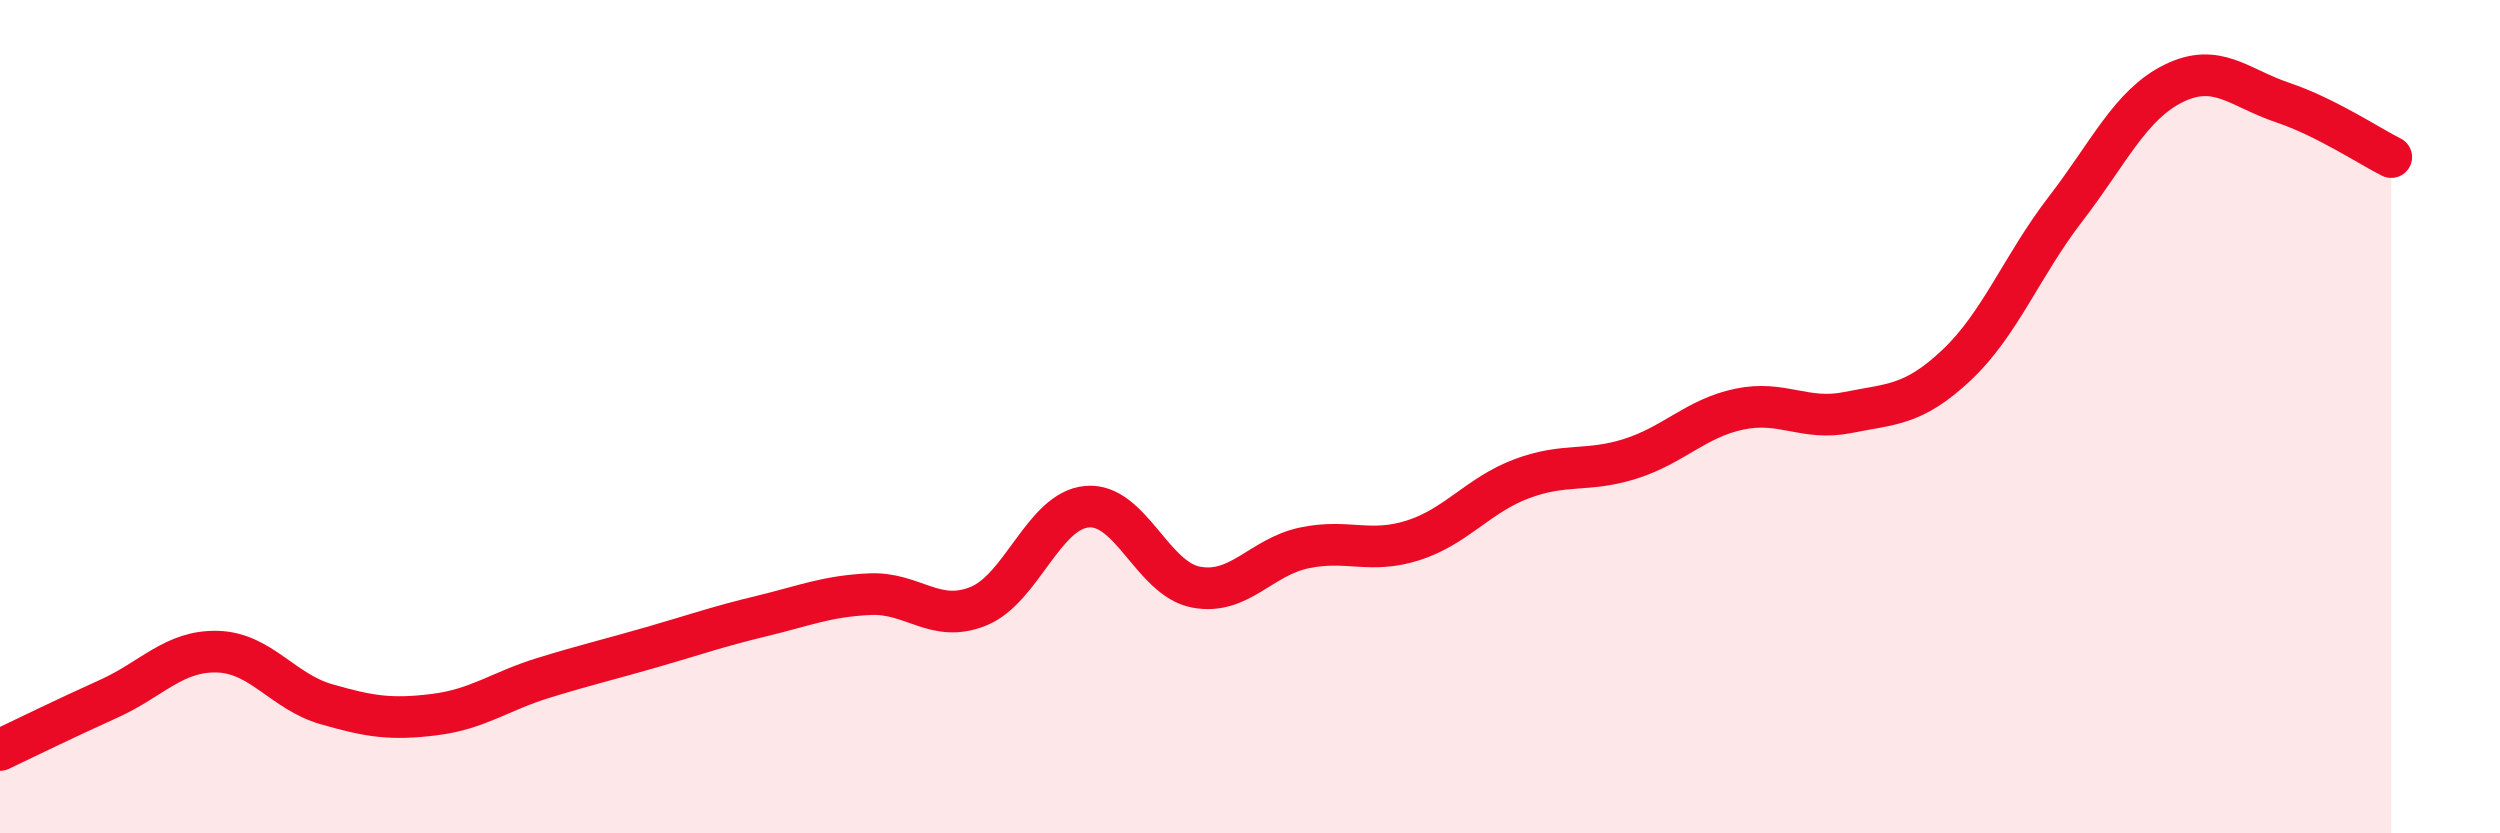
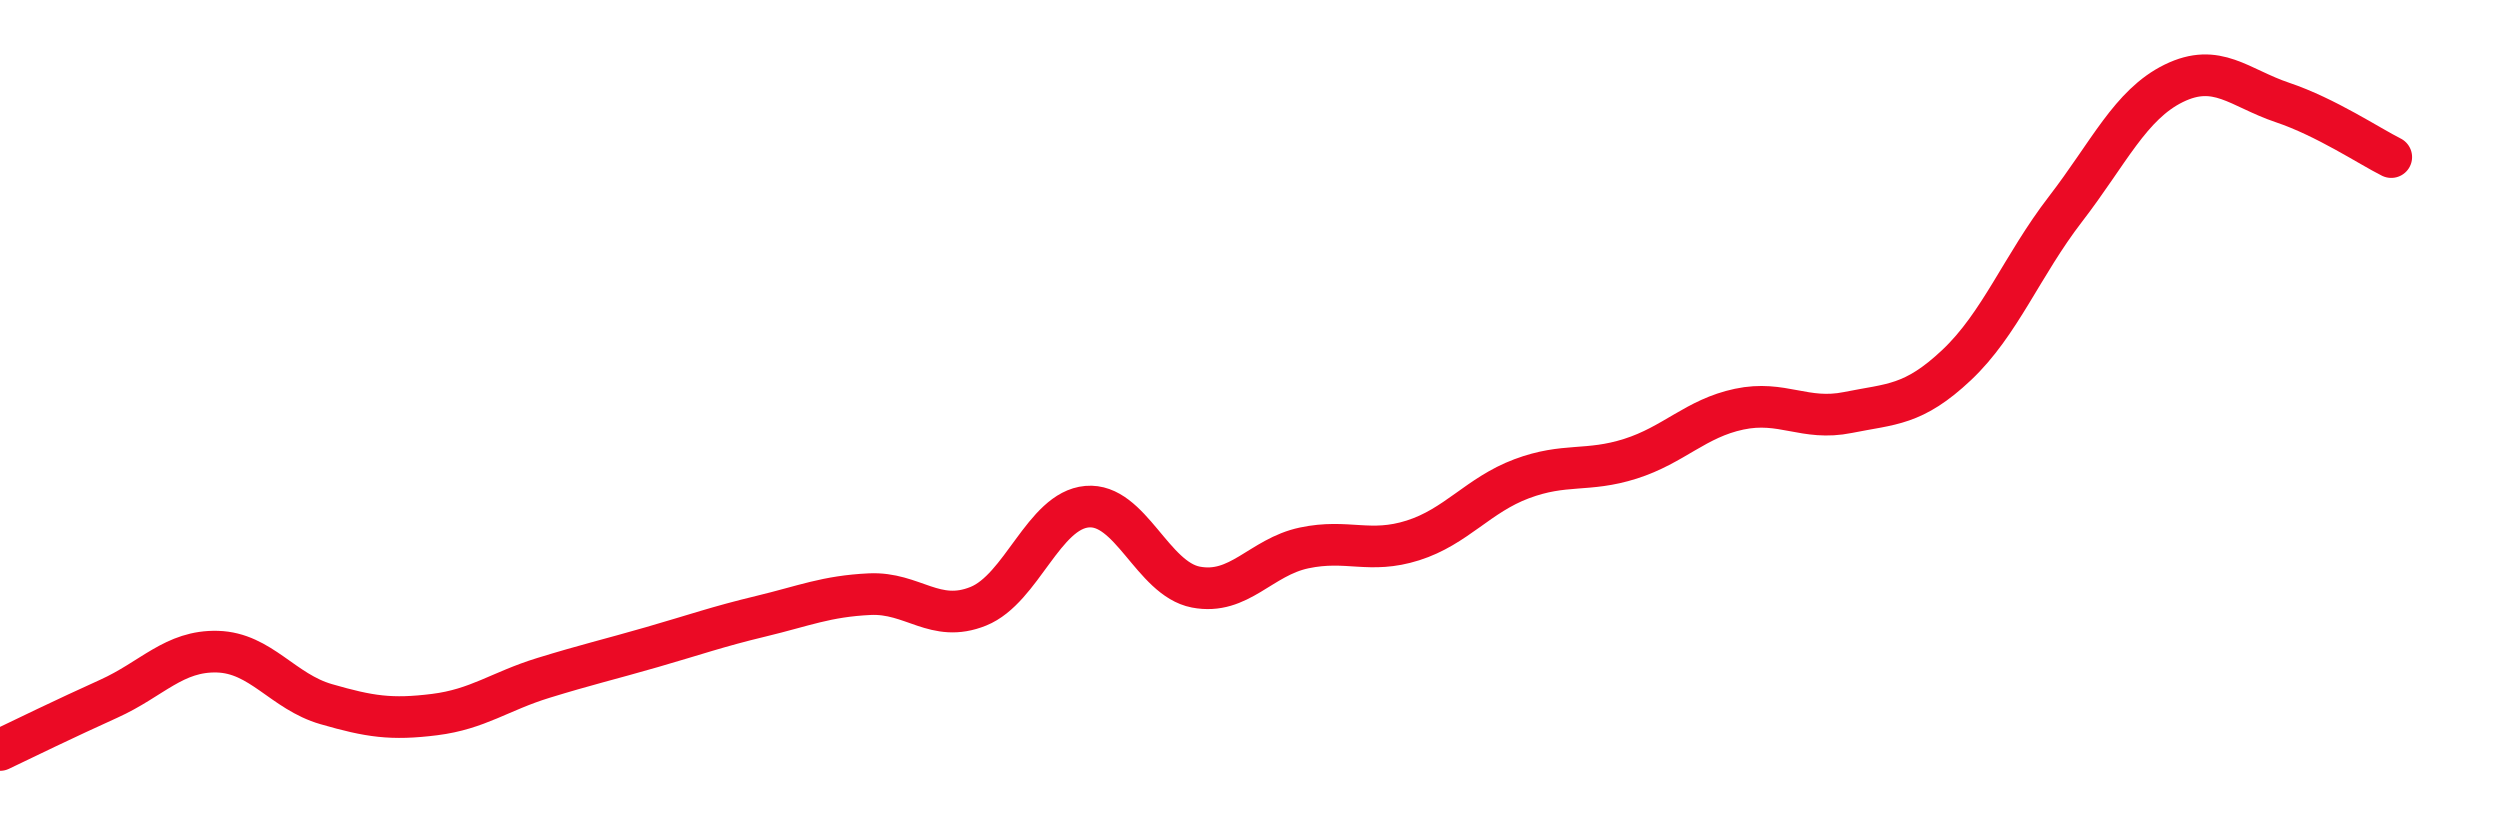
<svg xmlns="http://www.w3.org/2000/svg" width="60" height="20" viewBox="0 0 60 20">
-   <path d="M 0,18 C 0.52,17.75 1.57,17.24 2.61,16.77 C 3.65,16.3 4.18,15.61 5.22,15.64 C 6.26,15.67 6.79,16.6 7.83,16.9 C 8.87,17.2 9.39,17.28 10.43,17.15 C 11.47,17.02 12,16.59 13.04,16.27 C 14.08,15.95 14.61,15.83 15.65,15.53 C 16.69,15.23 17.22,15.04 18.26,14.79 C 19.3,14.54 19.83,14.31 20.87,14.26 C 21.91,14.21 22.44,14.97 23.48,14.55 C 24.52,14.13 25.05,12.25 26.09,12.16 C 27.13,12.07 27.66,13.89 28.7,14.09 C 29.74,14.29 30.26,13.37 31.3,13.15 C 32.34,12.93 32.87,13.3 33.91,12.97 C 34.95,12.64 35.48,11.88 36.52,11.49 C 37.56,11.1 38.09,11.34 39.13,11.01 C 40.17,10.68 40.7,10.04 41.74,9.82 C 42.78,9.6 43.31,10.11 44.35,9.9 C 45.39,9.69 45.92,9.74 46.96,8.76 C 48,7.78 48.53,6.37 49.57,5.02 C 50.61,3.67 51.13,2.51 52.17,2 C 53.21,1.49 53.74,2.11 54.78,2.46 C 55.82,2.81 56.87,3.51 57.39,3.77L57.39 20L0 20Z" fill="#EB0A25" opacity="0.1" stroke-linecap="round" stroke-linejoin="round" />
  <path d="M 0,18 C 0.52,17.75 1.57,17.24 2.61,16.77 C 3.65,16.3 4.18,15.61 5.22,15.64 C 6.26,15.67 6.79,16.6 7.83,16.9 C 8.87,17.2 9.39,17.28 10.43,17.15 C 11.47,17.02 12,16.59 13.04,16.27 C 14.08,15.95 14.61,15.83 15.65,15.53 C 16.69,15.23 17.22,15.04 18.26,14.79 C 19.3,14.54 19.83,14.31 20.87,14.26 C 21.91,14.21 22.44,14.97 23.48,14.55 C 24.52,14.13 25.05,12.25 26.09,12.16 C 27.13,12.07 27.66,13.89 28.7,14.09 C 29.74,14.29 30.26,13.37 31.3,13.15 C 32.34,12.93 32.87,13.3 33.91,12.97 C 34.95,12.64 35.48,11.88 36.52,11.49 C 37.56,11.1 38.09,11.34 39.13,11.01 C 40.17,10.68 40.7,10.04 41.74,9.82 C 42.78,9.6 43.31,10.11 44.35,9.9 C 45.39,9.69 45.92,9.74 46.96,8.76 C 48,7.78 48.53,6.37 49.57,5.02 C 50.61,3.67 51.13,2.51 52.17,2 C 53.21,1.49 53.74,2.11 54.78,2.46 C 55.82,2.81 56.87,3.51 57.39,3.77" stroke="#EB0A25" stroke-width="1" fill="none" stroke-linecap="round" stroke-linejoin="round" />
</svg>